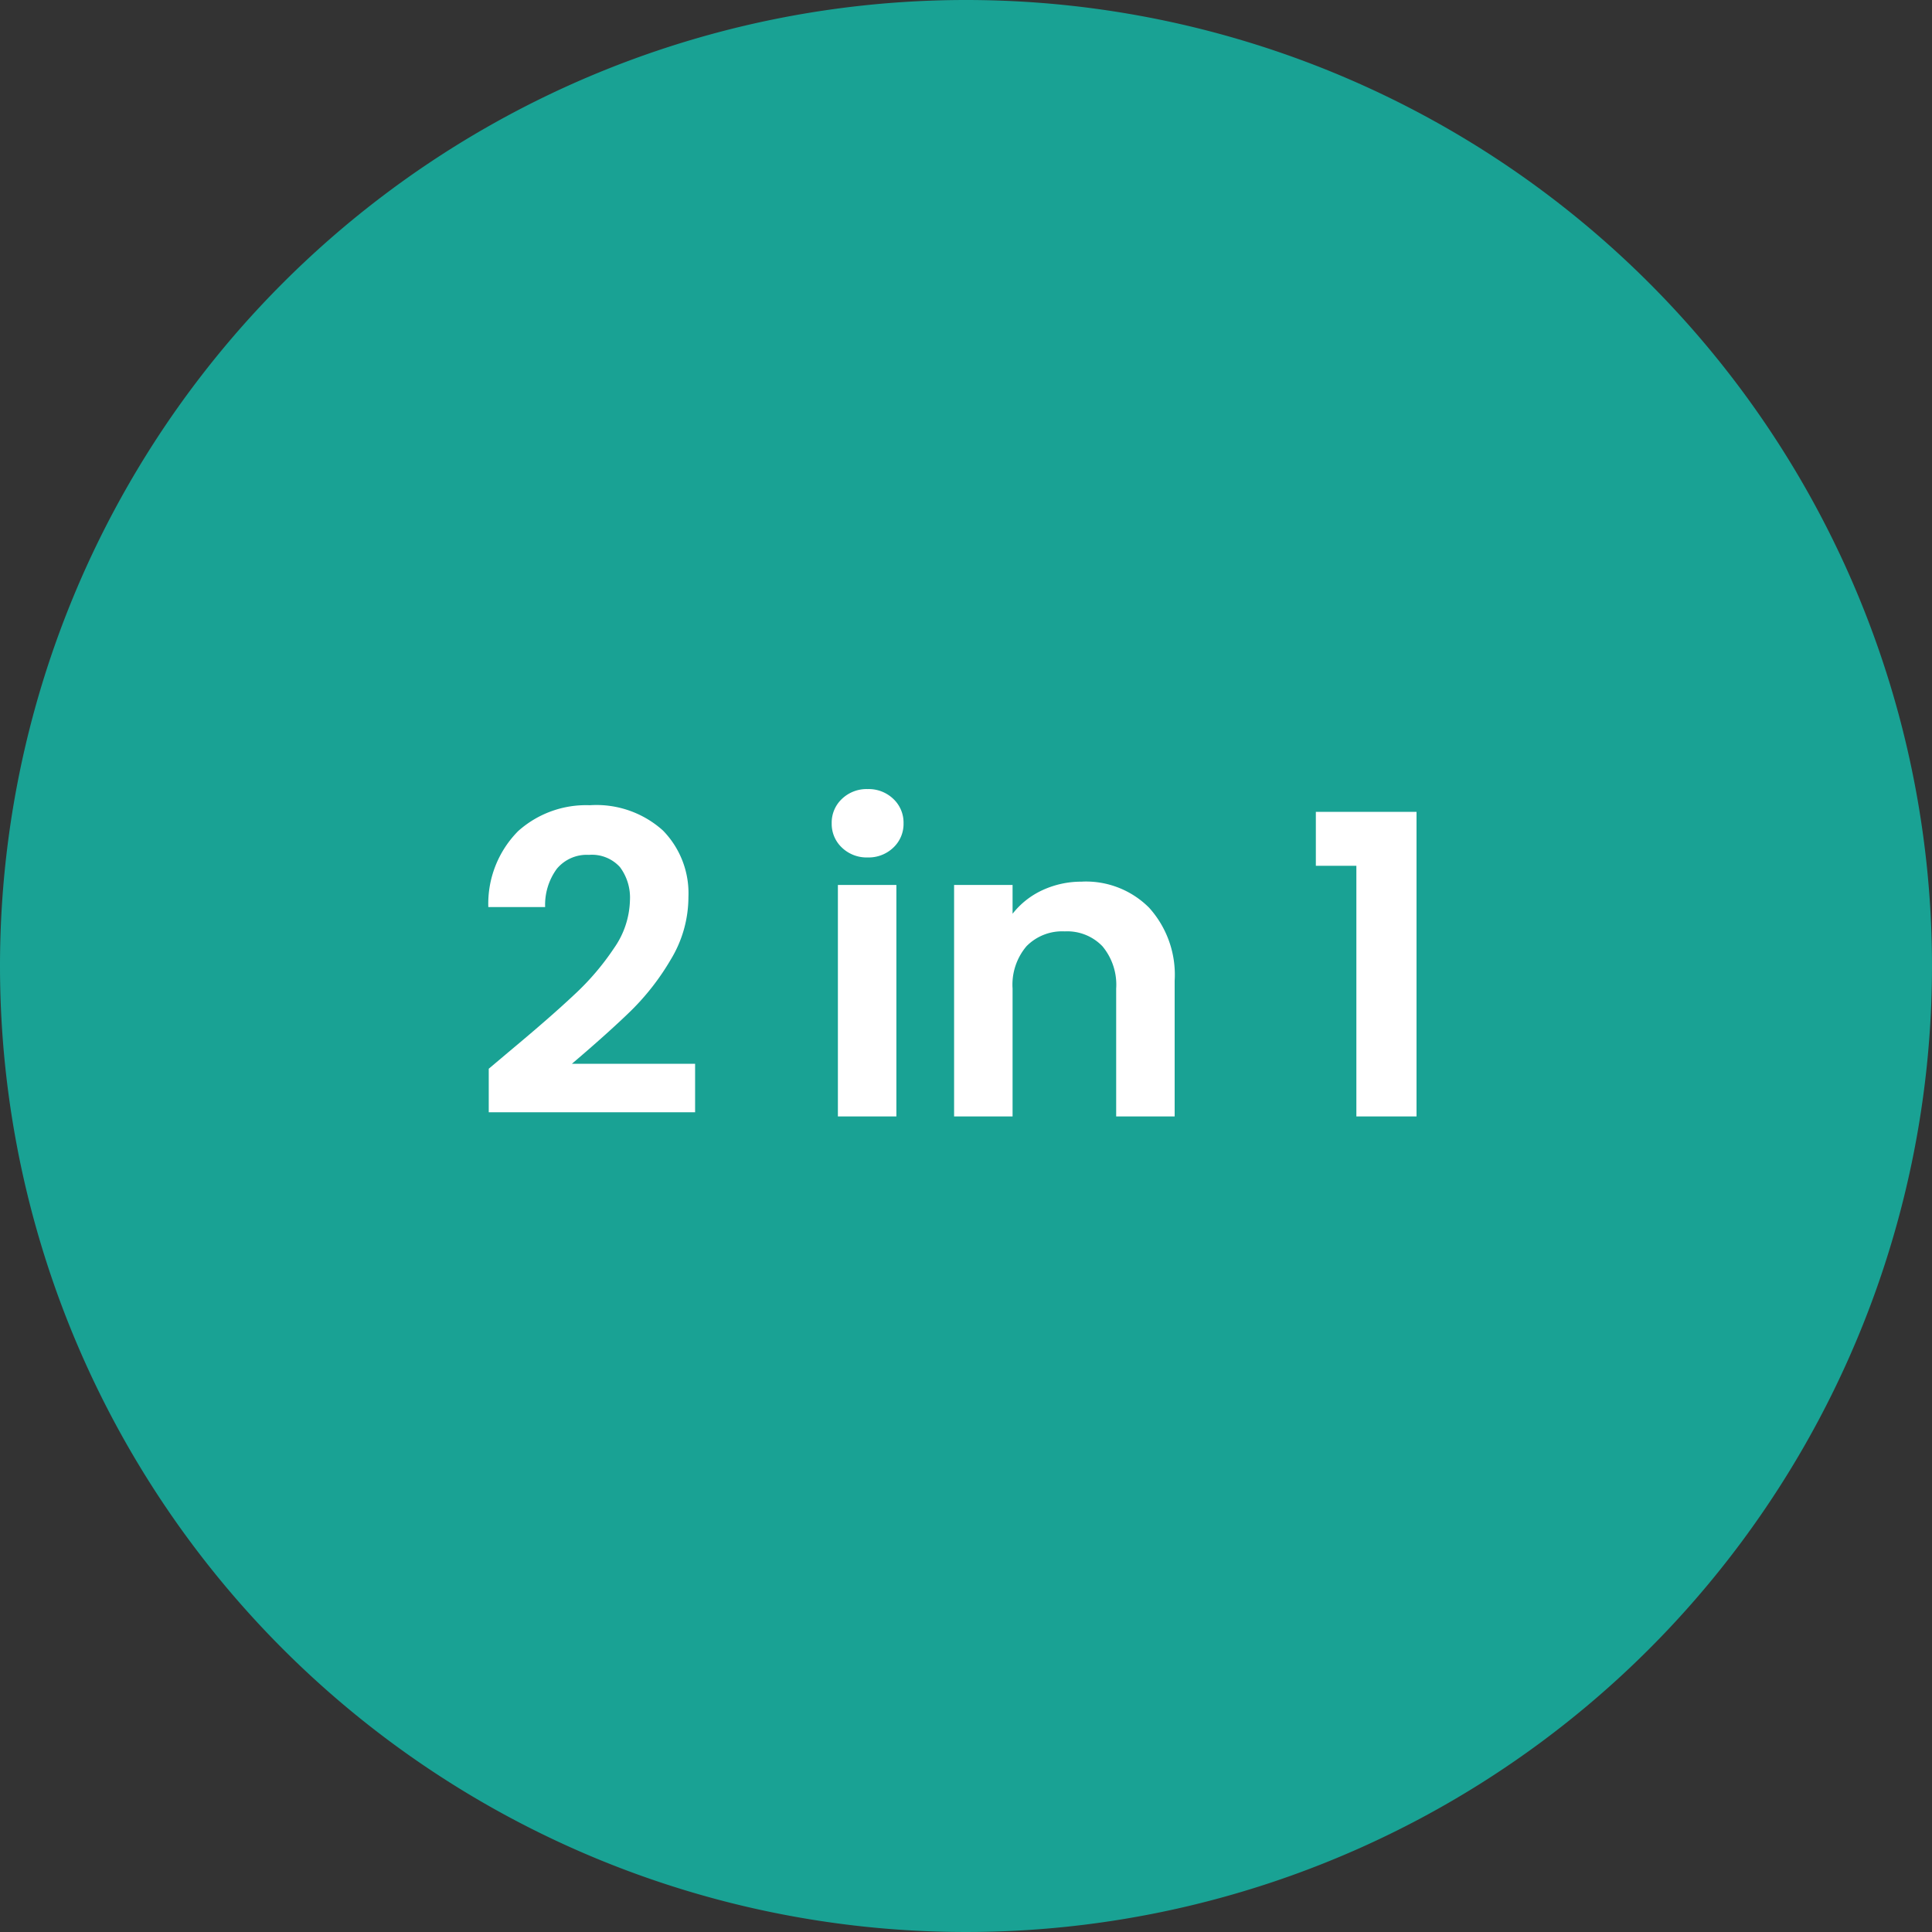
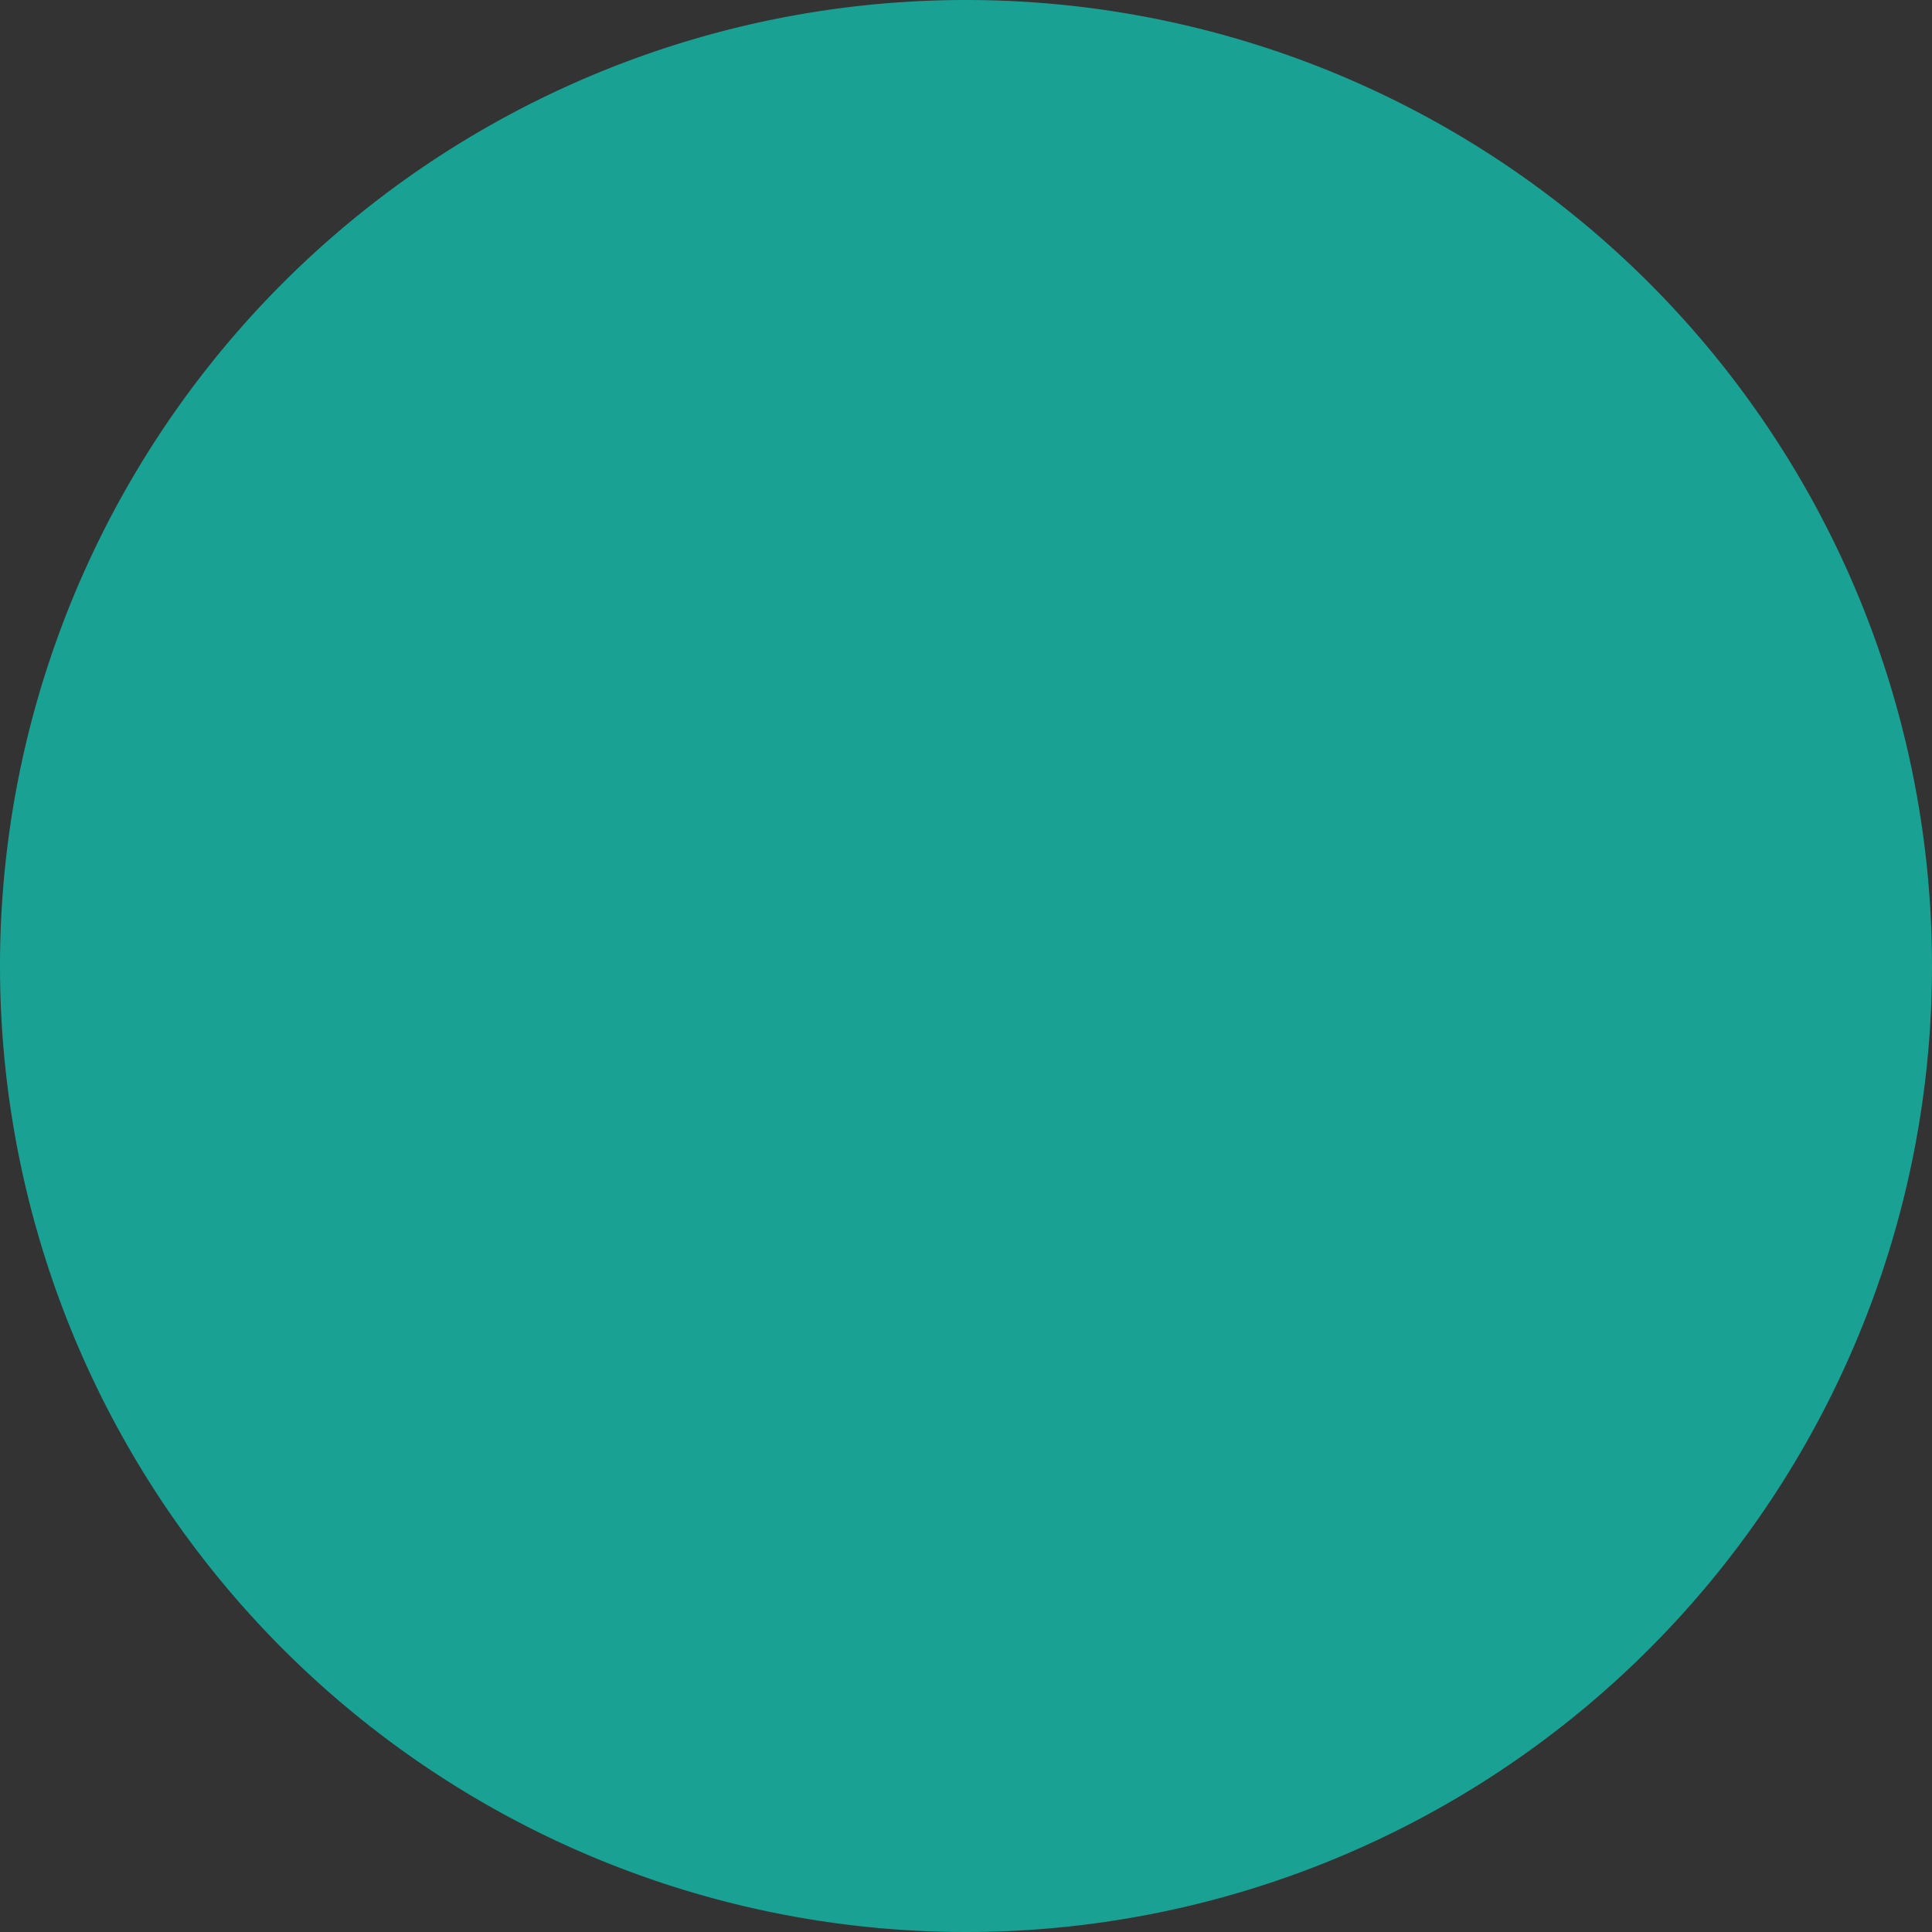
<svg xmlns="http://www.w3.org/2000/svg" viewBox="0 0 111 111" height="111" width="111">
  <rect x="0" y="0" width="111" height="111" fill="#333333" stroke="none" />
  <g transform="translate(-164 -2427.272)" data-name="Group 145736" id="Group_145736">
    <path fill="#19a294" transform="translate(164 2427.272)" d="M55.5,0A55.5,55.5,0,1,1,0,55.5,55.5,55.5,0,0,1,55.5,0Z" data-name="Path 50961" id="Path_50961" />
-     <path fill="#fff" transform="translate(191 2491.415)" d="M2.328-3.792Q4.632-5.712,6-7A14.853,14.853,0,0,0,8.28-9.672a4.983,4.983,0,0,0,.912-2.736,2.925,2.925,0,0,0-.576-1.92,2.173,2.173,0,0,0-1.776-.7,2.237,2.237,0,0,0-1.848.8,3.5,3.5,0,0,0-.672,2.2H1.056a5.922,5.922,0,0,1,1.716-4.368A5.849,5.849,0,0,1,6.888-17.88a5.712,5.712,0,0,1,4.2,1.452A5.152,5.152,0,0,1,12.552-12.6a6.92,6.92,0,0,1-1.008,3.576A14.152,14.152,0,0,1,9.24-6.06Q7.944-4.8,5.856-3.024h7.08V-.24H1.08v-2.5ZM22.848-14.88a2.047,2.047,0,0,1-1.476-.564,1.866,1.866,0,0,1-.588-1.4,1.866,1.866,0,0,1,.588-1.4,2.047,2.047,0,0,1,1.476-.564,2.047,2.047,0,0,1,1.476.564,1.866,1.866,0,0,1,.588,1.4,1.866,1.866,0,0,1-.588,1.4A2.047,2.047,0,0,1,22.848-14.88ZM24.5-13.3V0h-3.36V-13.3Zm10.68-.192a5.125,5.125,0,0,1,3.84,1.5A5.743,5.743,0,0,1,40.488-7.8V0h-3.36V-7.344a3.448,3.448,0,0,0-.792-2.436,2.805,2.805,0,0,0-2.16-.852,2.874,2.874,0,0,0-2.2.852,3.415,3.415,0,0,0-.8,2.436V0h-3.36V-13.3h3.36v1.656A4.642,4.642,0,0,1,32.892-13,5.308,5.308,0,0,1,35.184-13.488ZM48.6-14.4v-3.1h5.784V0H50.928V-14.4Z" data-name="Path 51365" id="Path_51365" />
  </g>
</svg>